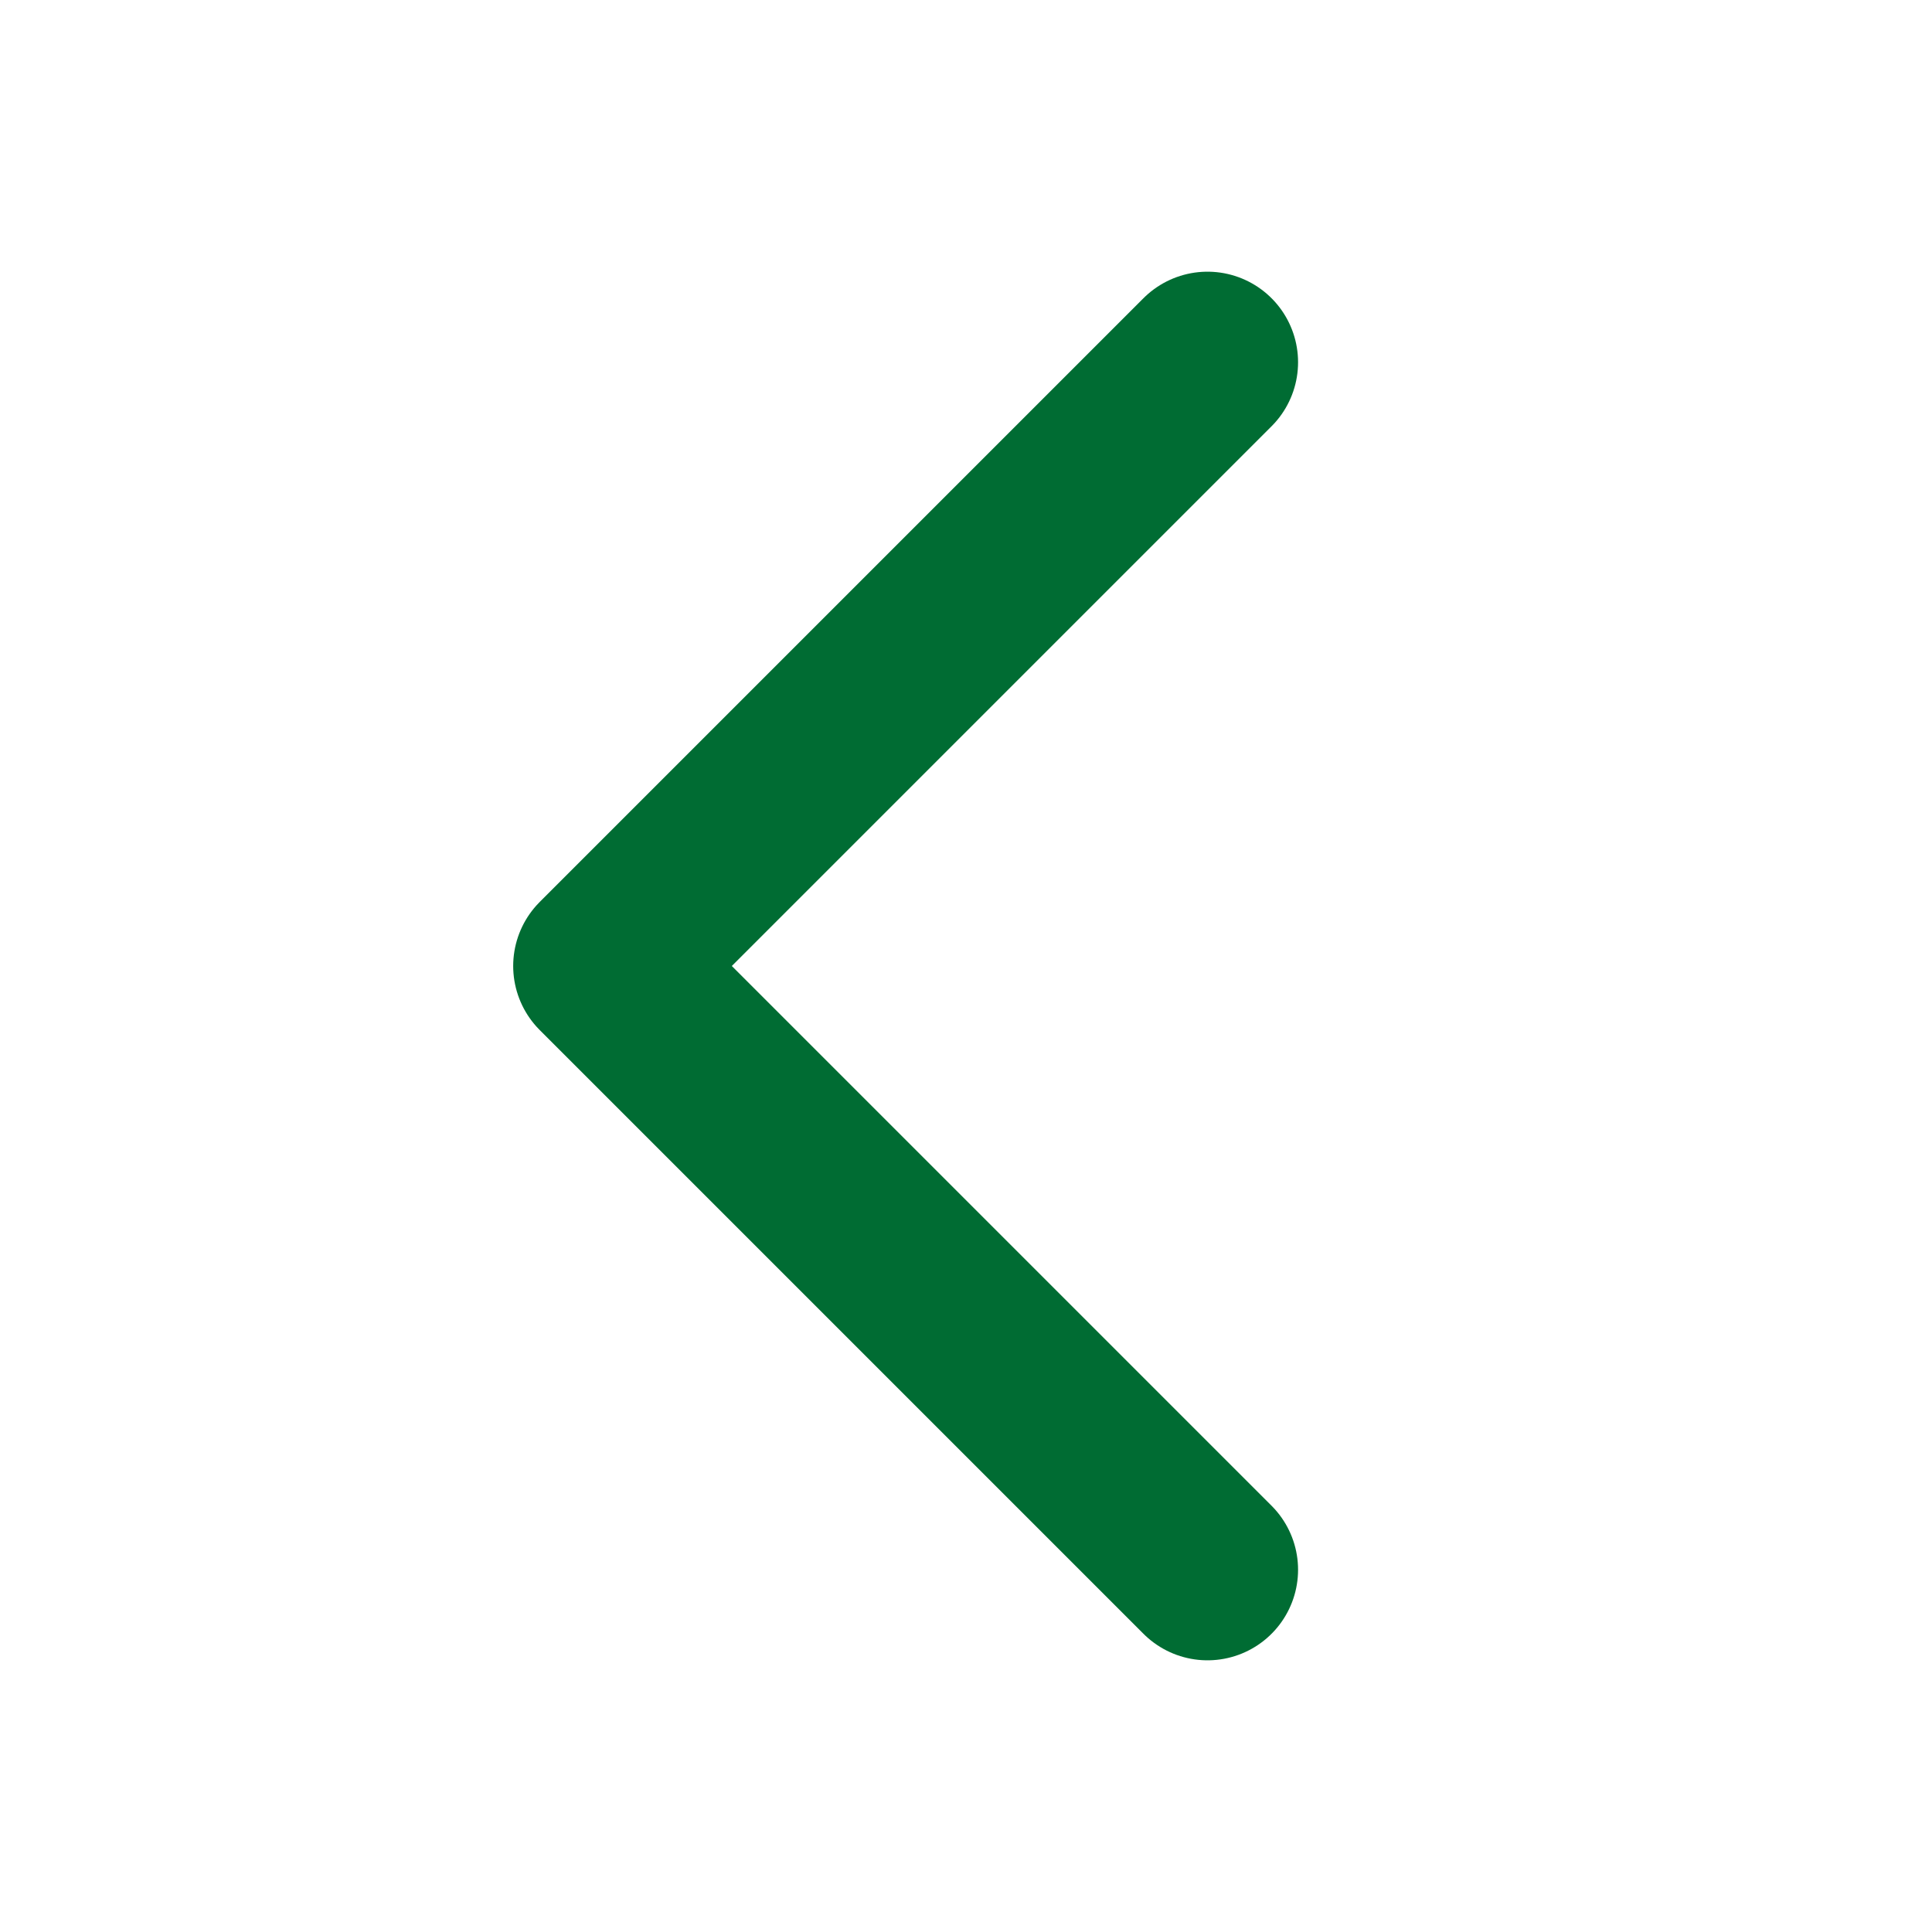
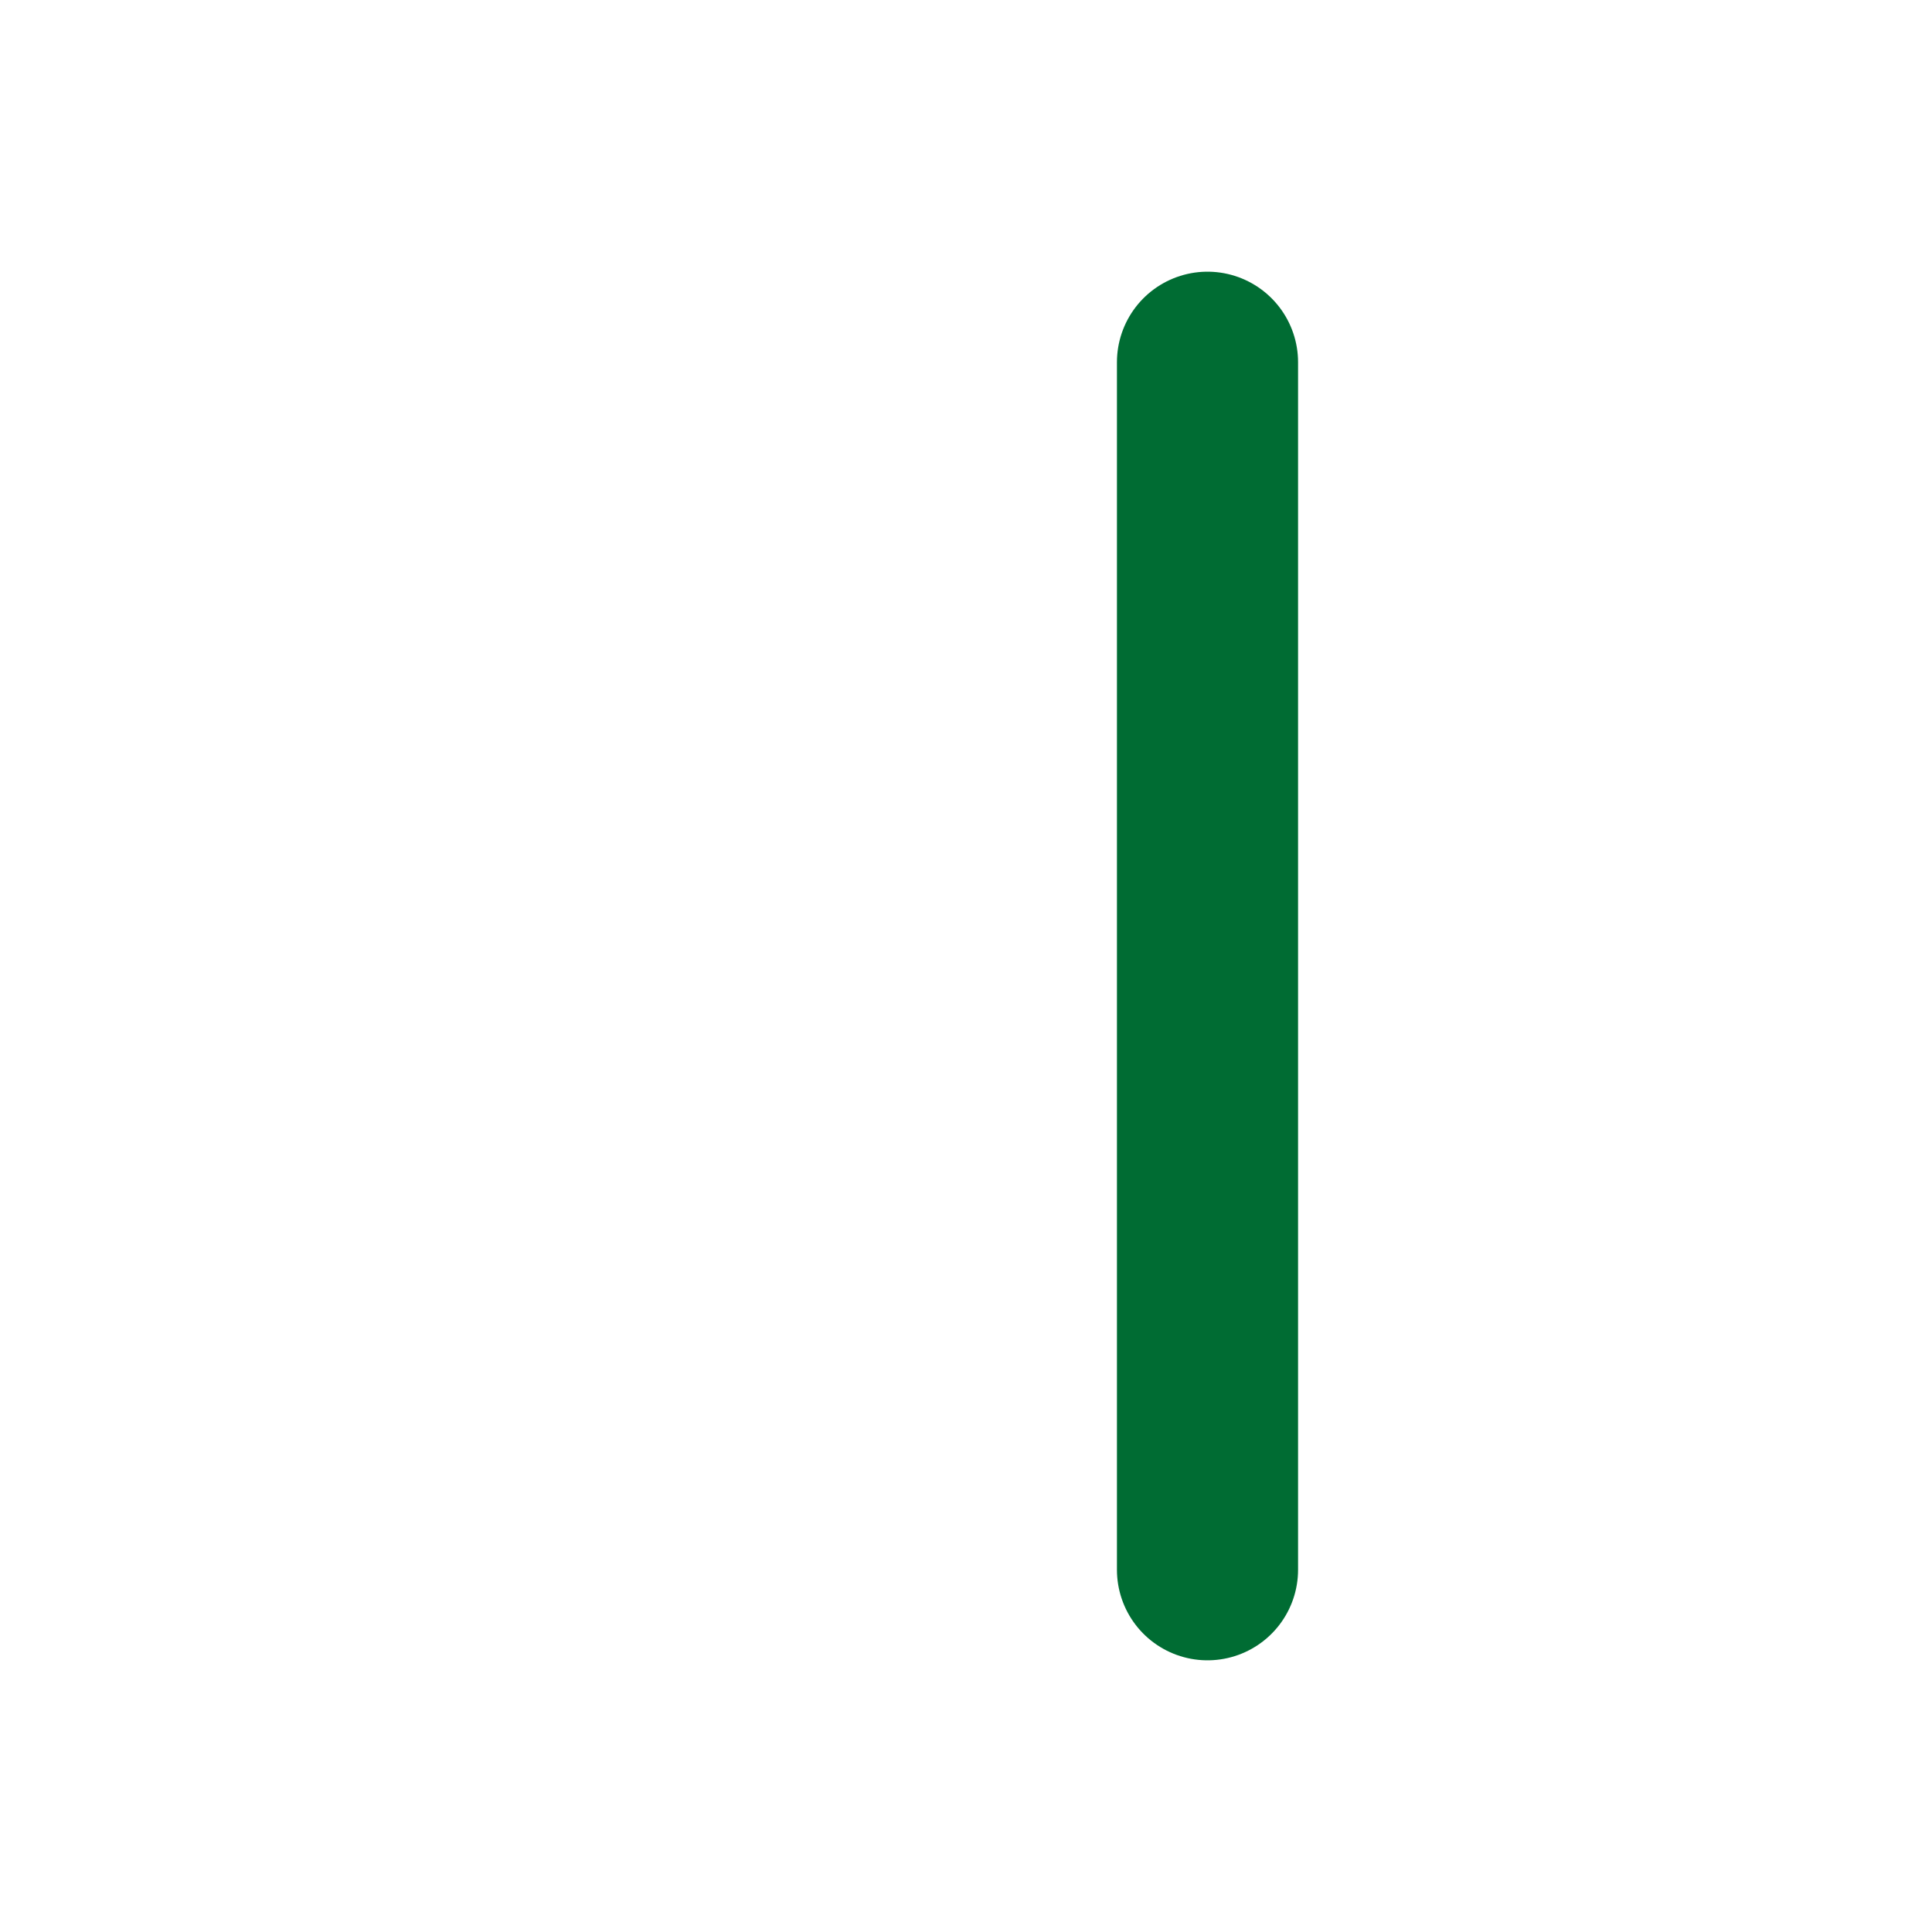
<svg xmlns="http://www.w3.org/2000/svg" width="16" height="16" viewBox="0 0 16 16" fill="none">
-   <path d="M10 13L5 8L10 3" stroke="#006C33" stroke-width="1.5" stroke-linecap="round" stroke-linejoin="round" />
+   <path d="M10 13L10 3" stroke="#006C33" stroke-width="1.5" stroke-linecap="round" stroke-linejoin="round" />
</svg>